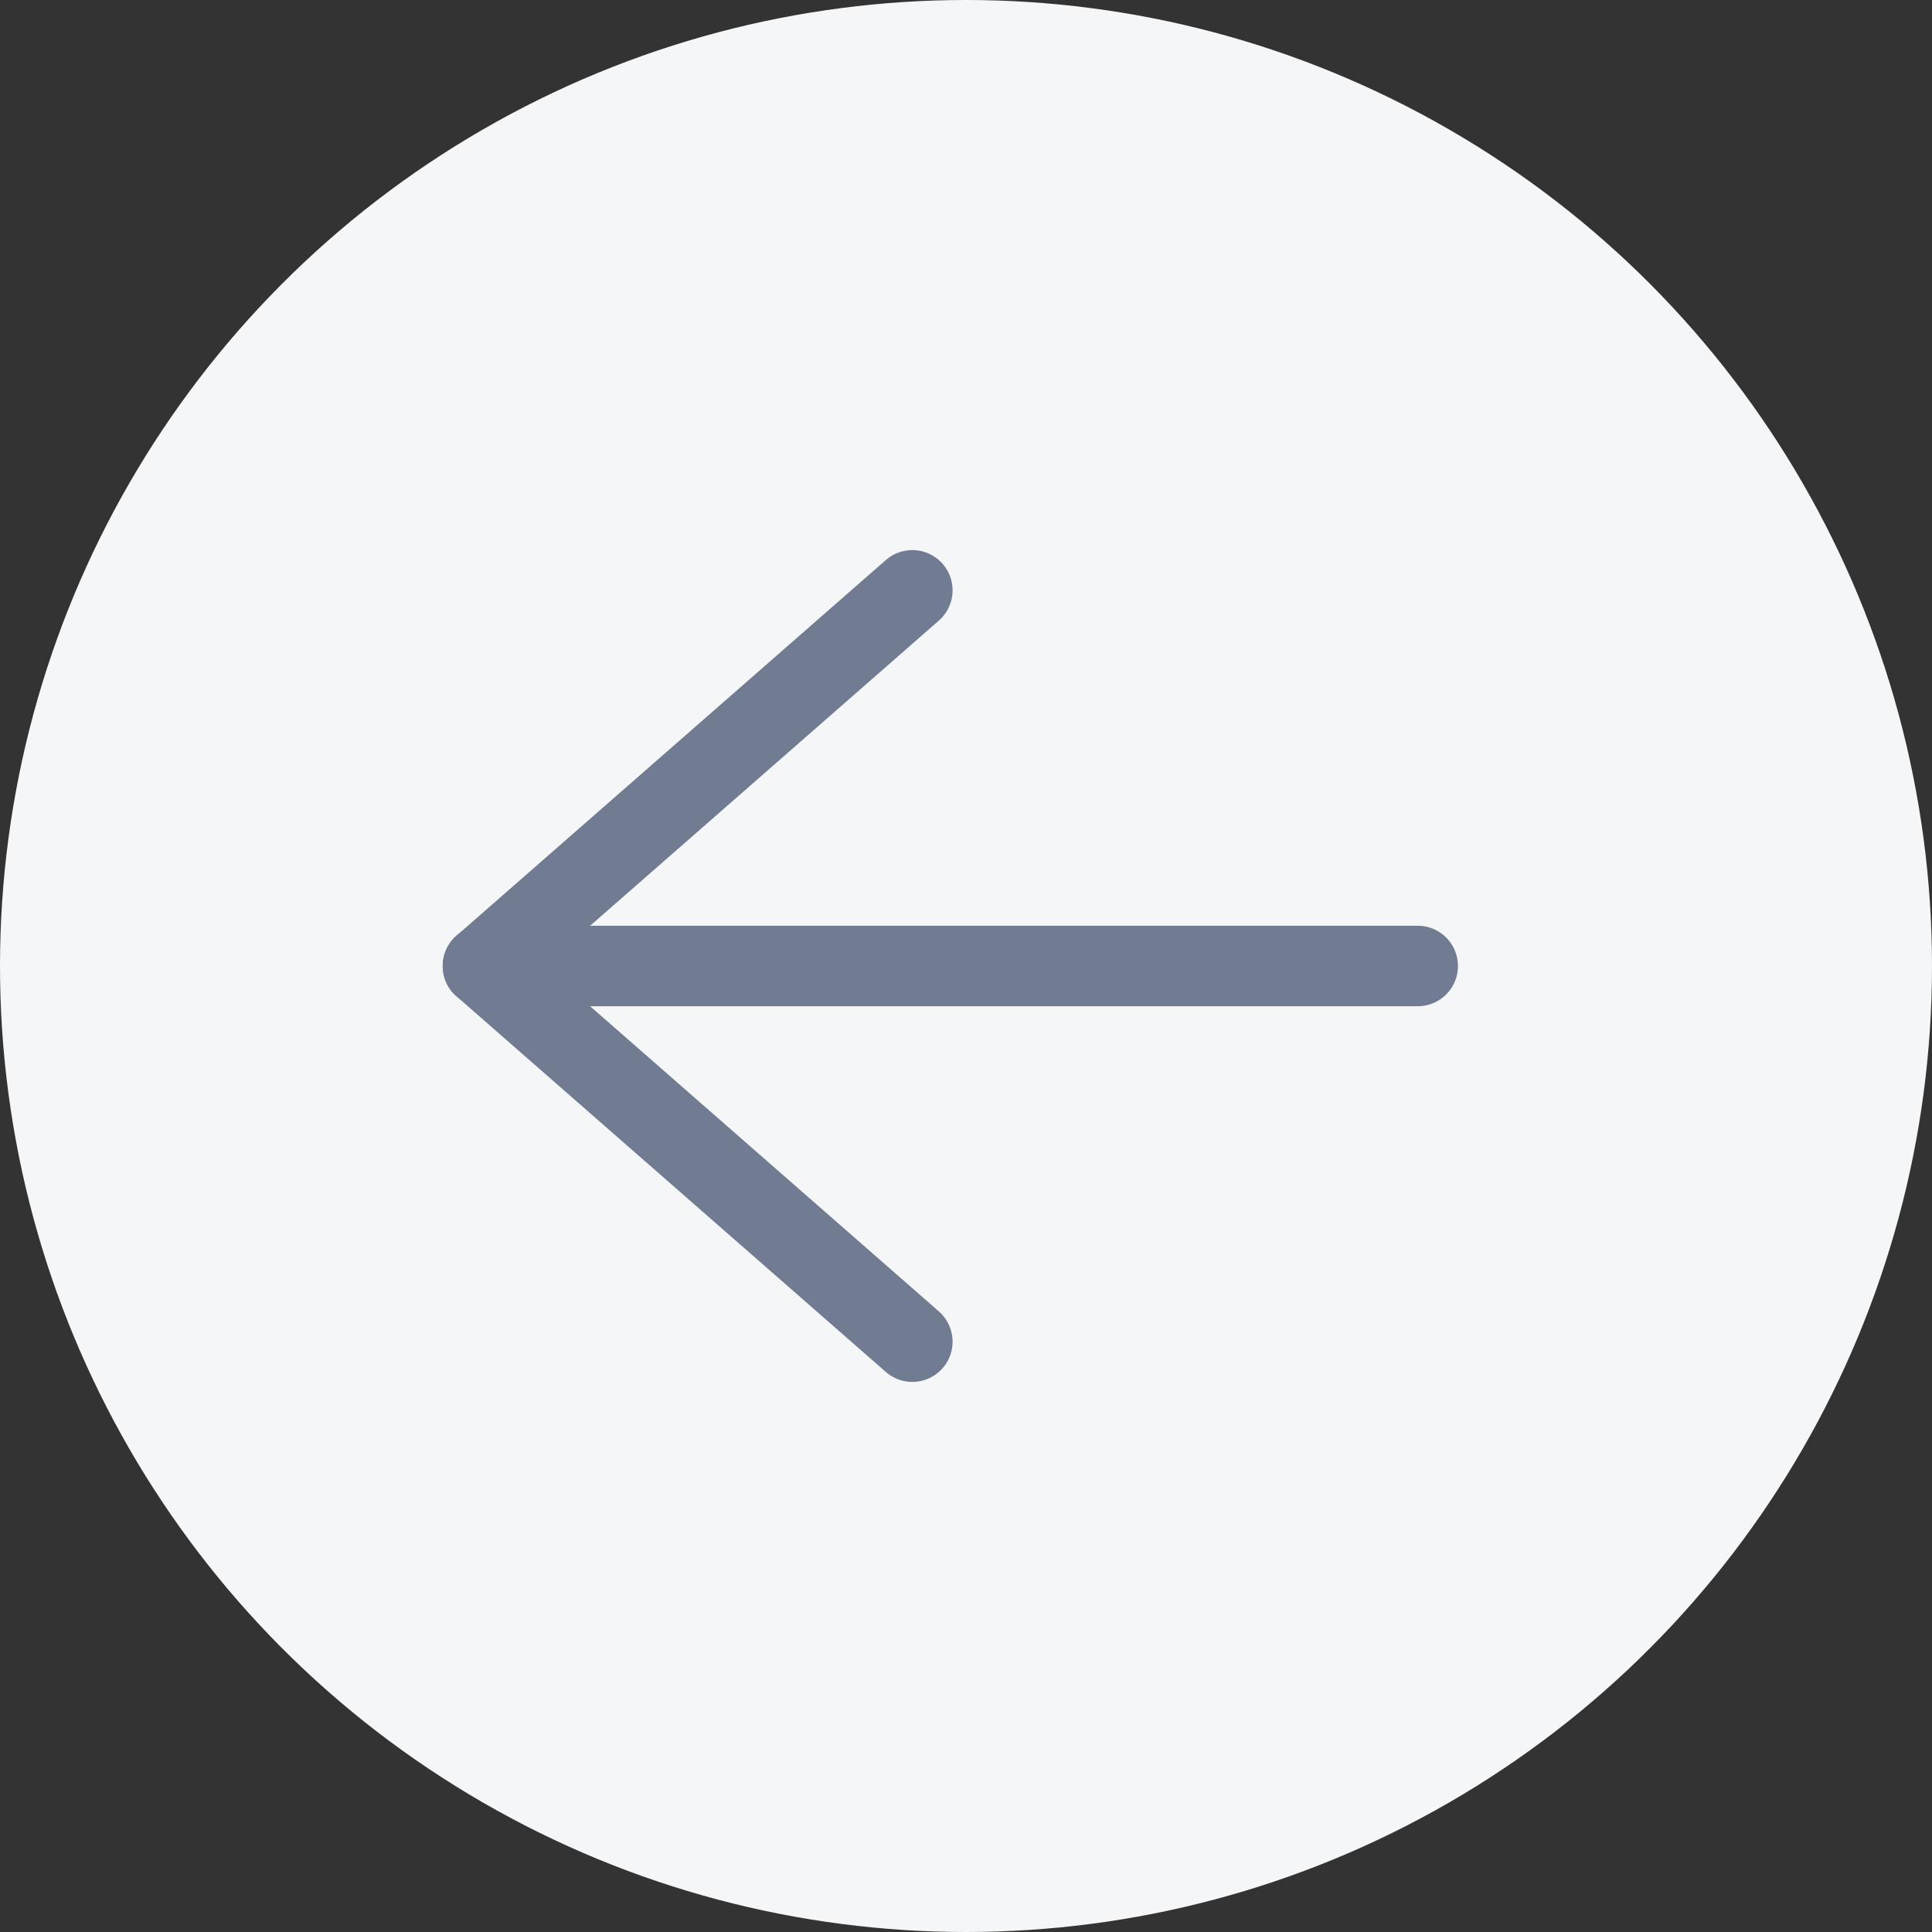
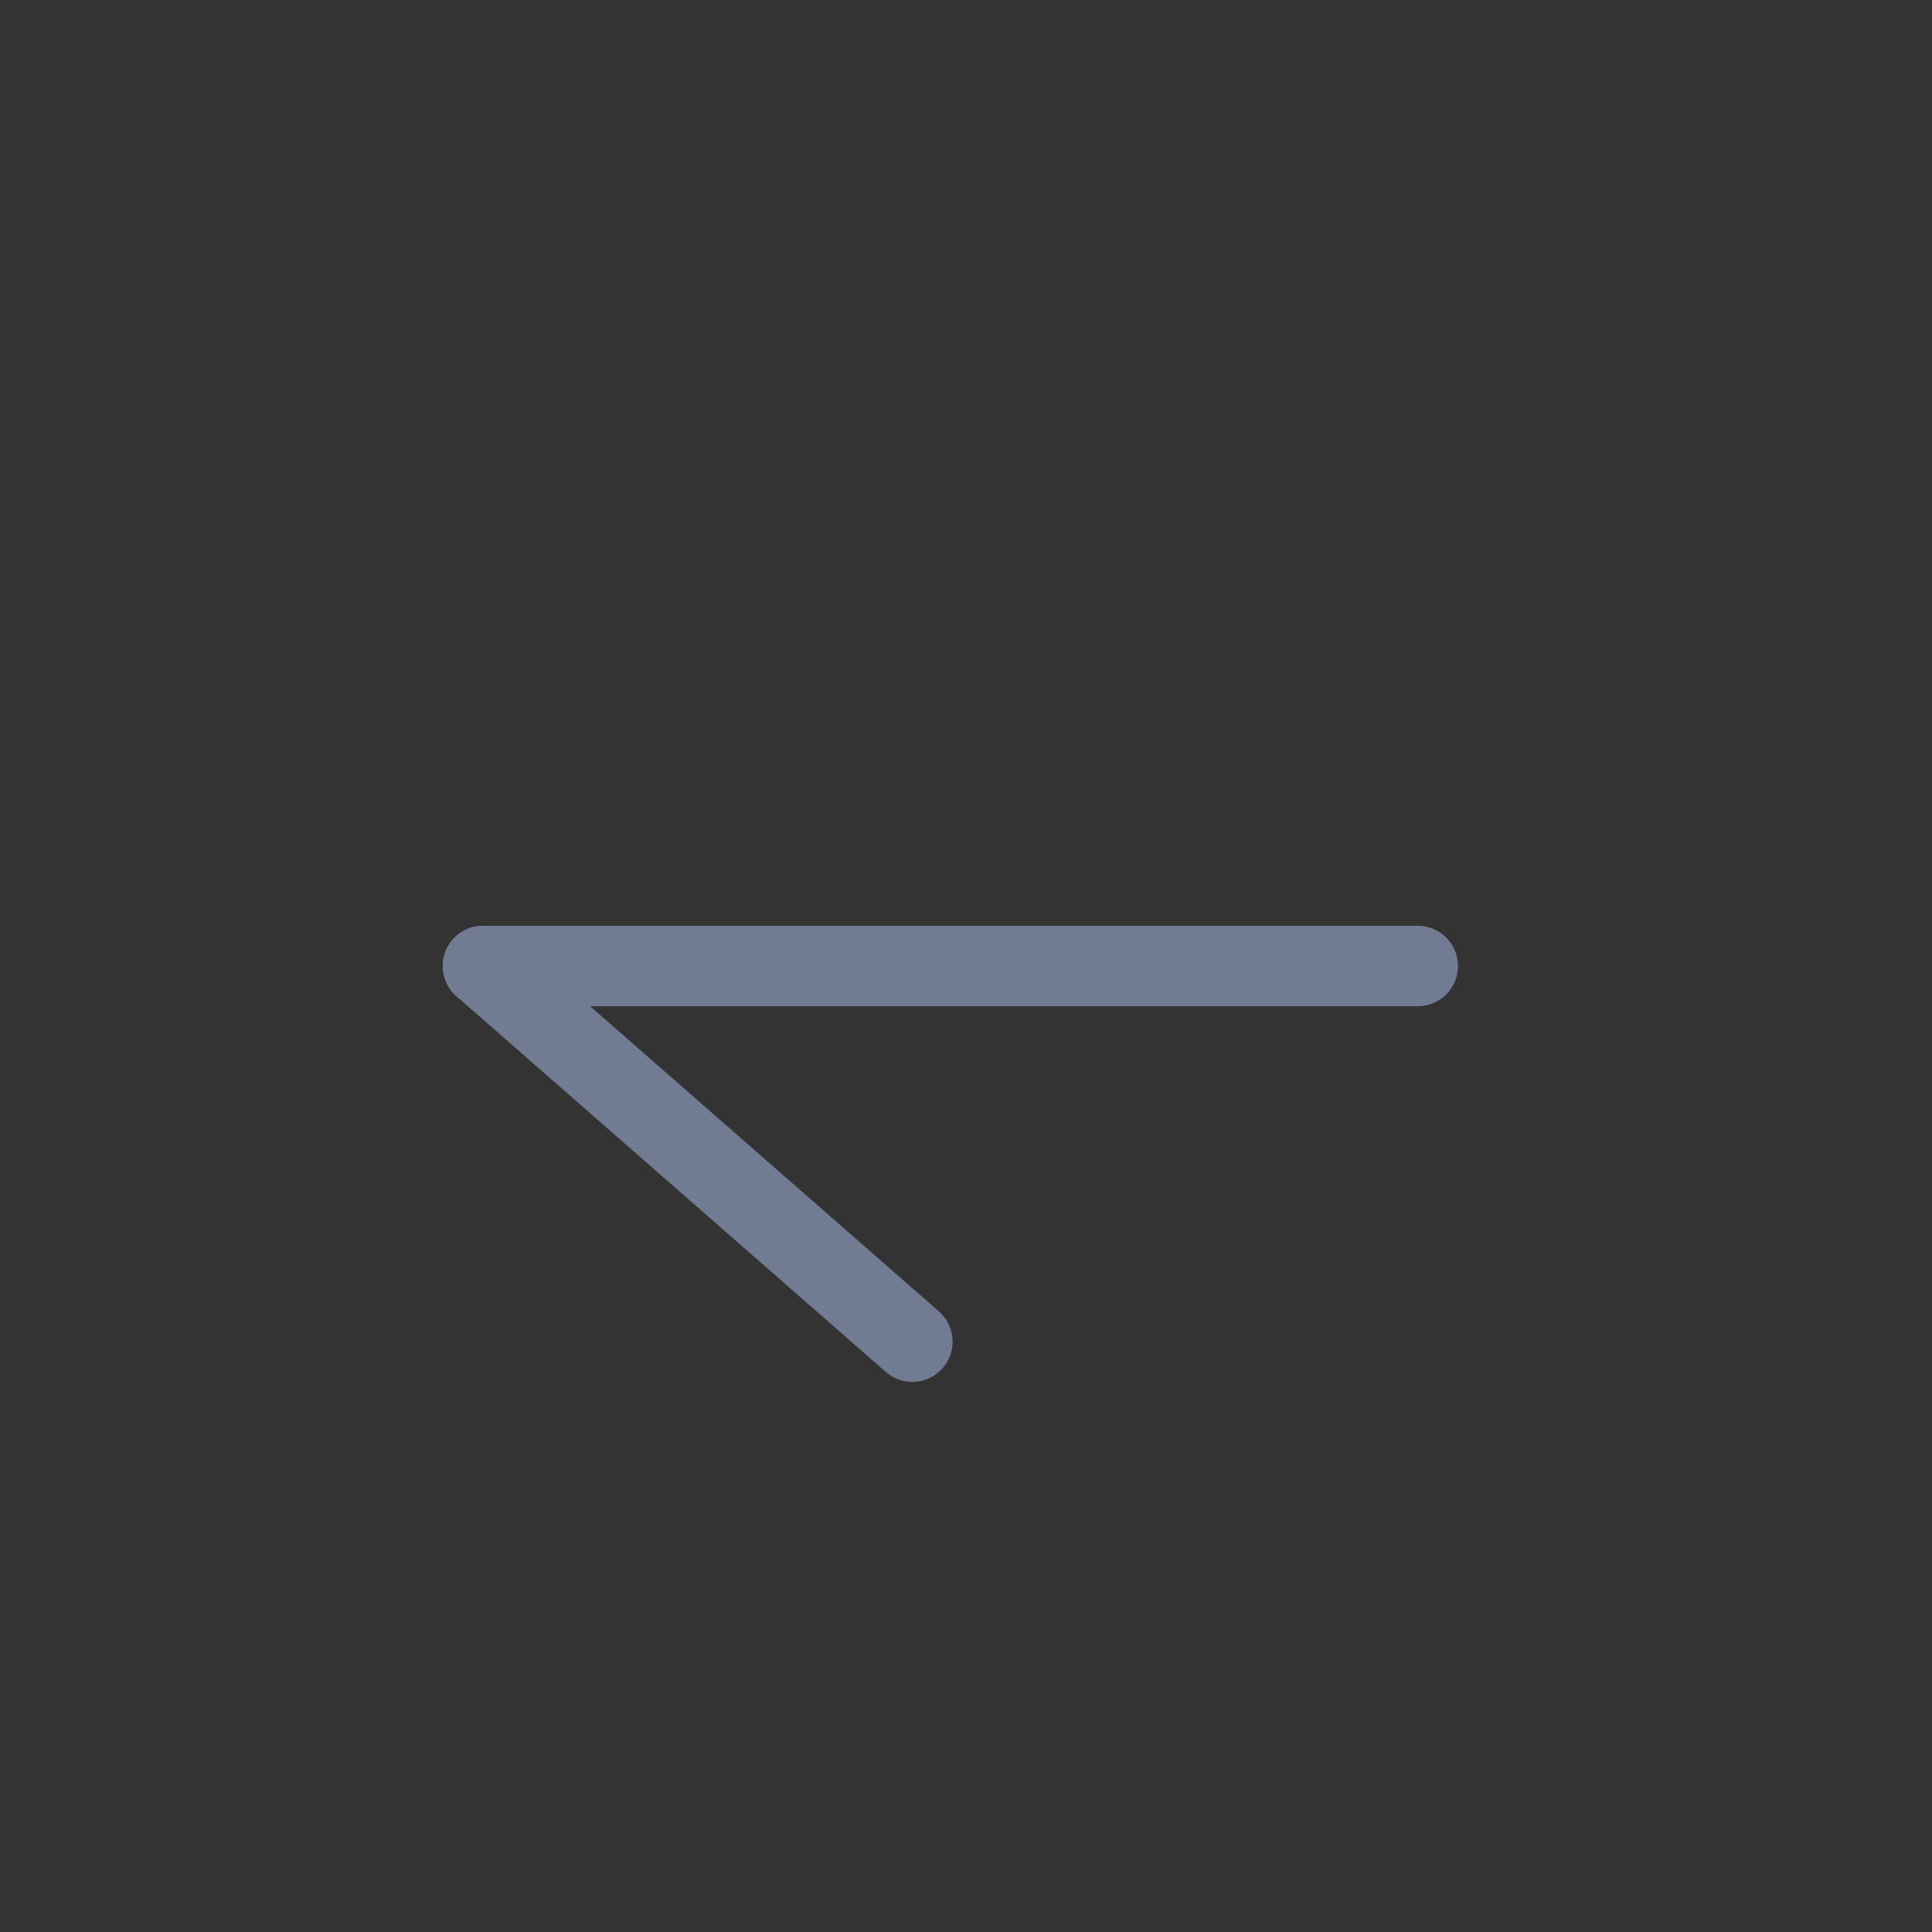
<svg xmlns="http://www.w3.org/2000/svg" width="36px" height="36px" viewBox="0 0 36 36" version="1.1">
  <rect x="0" y="0" width="36" height="36" fill="#333333" stroke="none" />
  <title>Group 6</title>
  <desc>Created with Sketch.</desc>
  <g id="Website" stroke="none" stroke-width="1" fill="none" fill-rule="evenodd">
    <g id="Startsidan" transform="translate(-1622, -1781)">
      <g id="Section-3" transform="translate(150, 1781)">
        <g id="Group-6" transform="translate(1472, 0)">
-           <circle id="Oval" fill="#F5F6F7" cx="18" cy="18" r="18" />
          <g id="Group-2" transform="translate(18, 18) rotate(90) translate(-18, -18) translate(11, 9)" stroke="#717C93" stroke-linecap="round" stroke-width="1.5">
-             <line x1="-3.33413375e-11" y1="10" x2="7" y2="18" id="Line-2" />
            <line x1="7" y1="18" x2="14" y2="10" id="Line-3" />
            <line x1="7" y1="18" x2="7" y2="0.583" id="Line-4" />
          </g>
        </g>
      </g>
    </g>
  </g>
</svg>